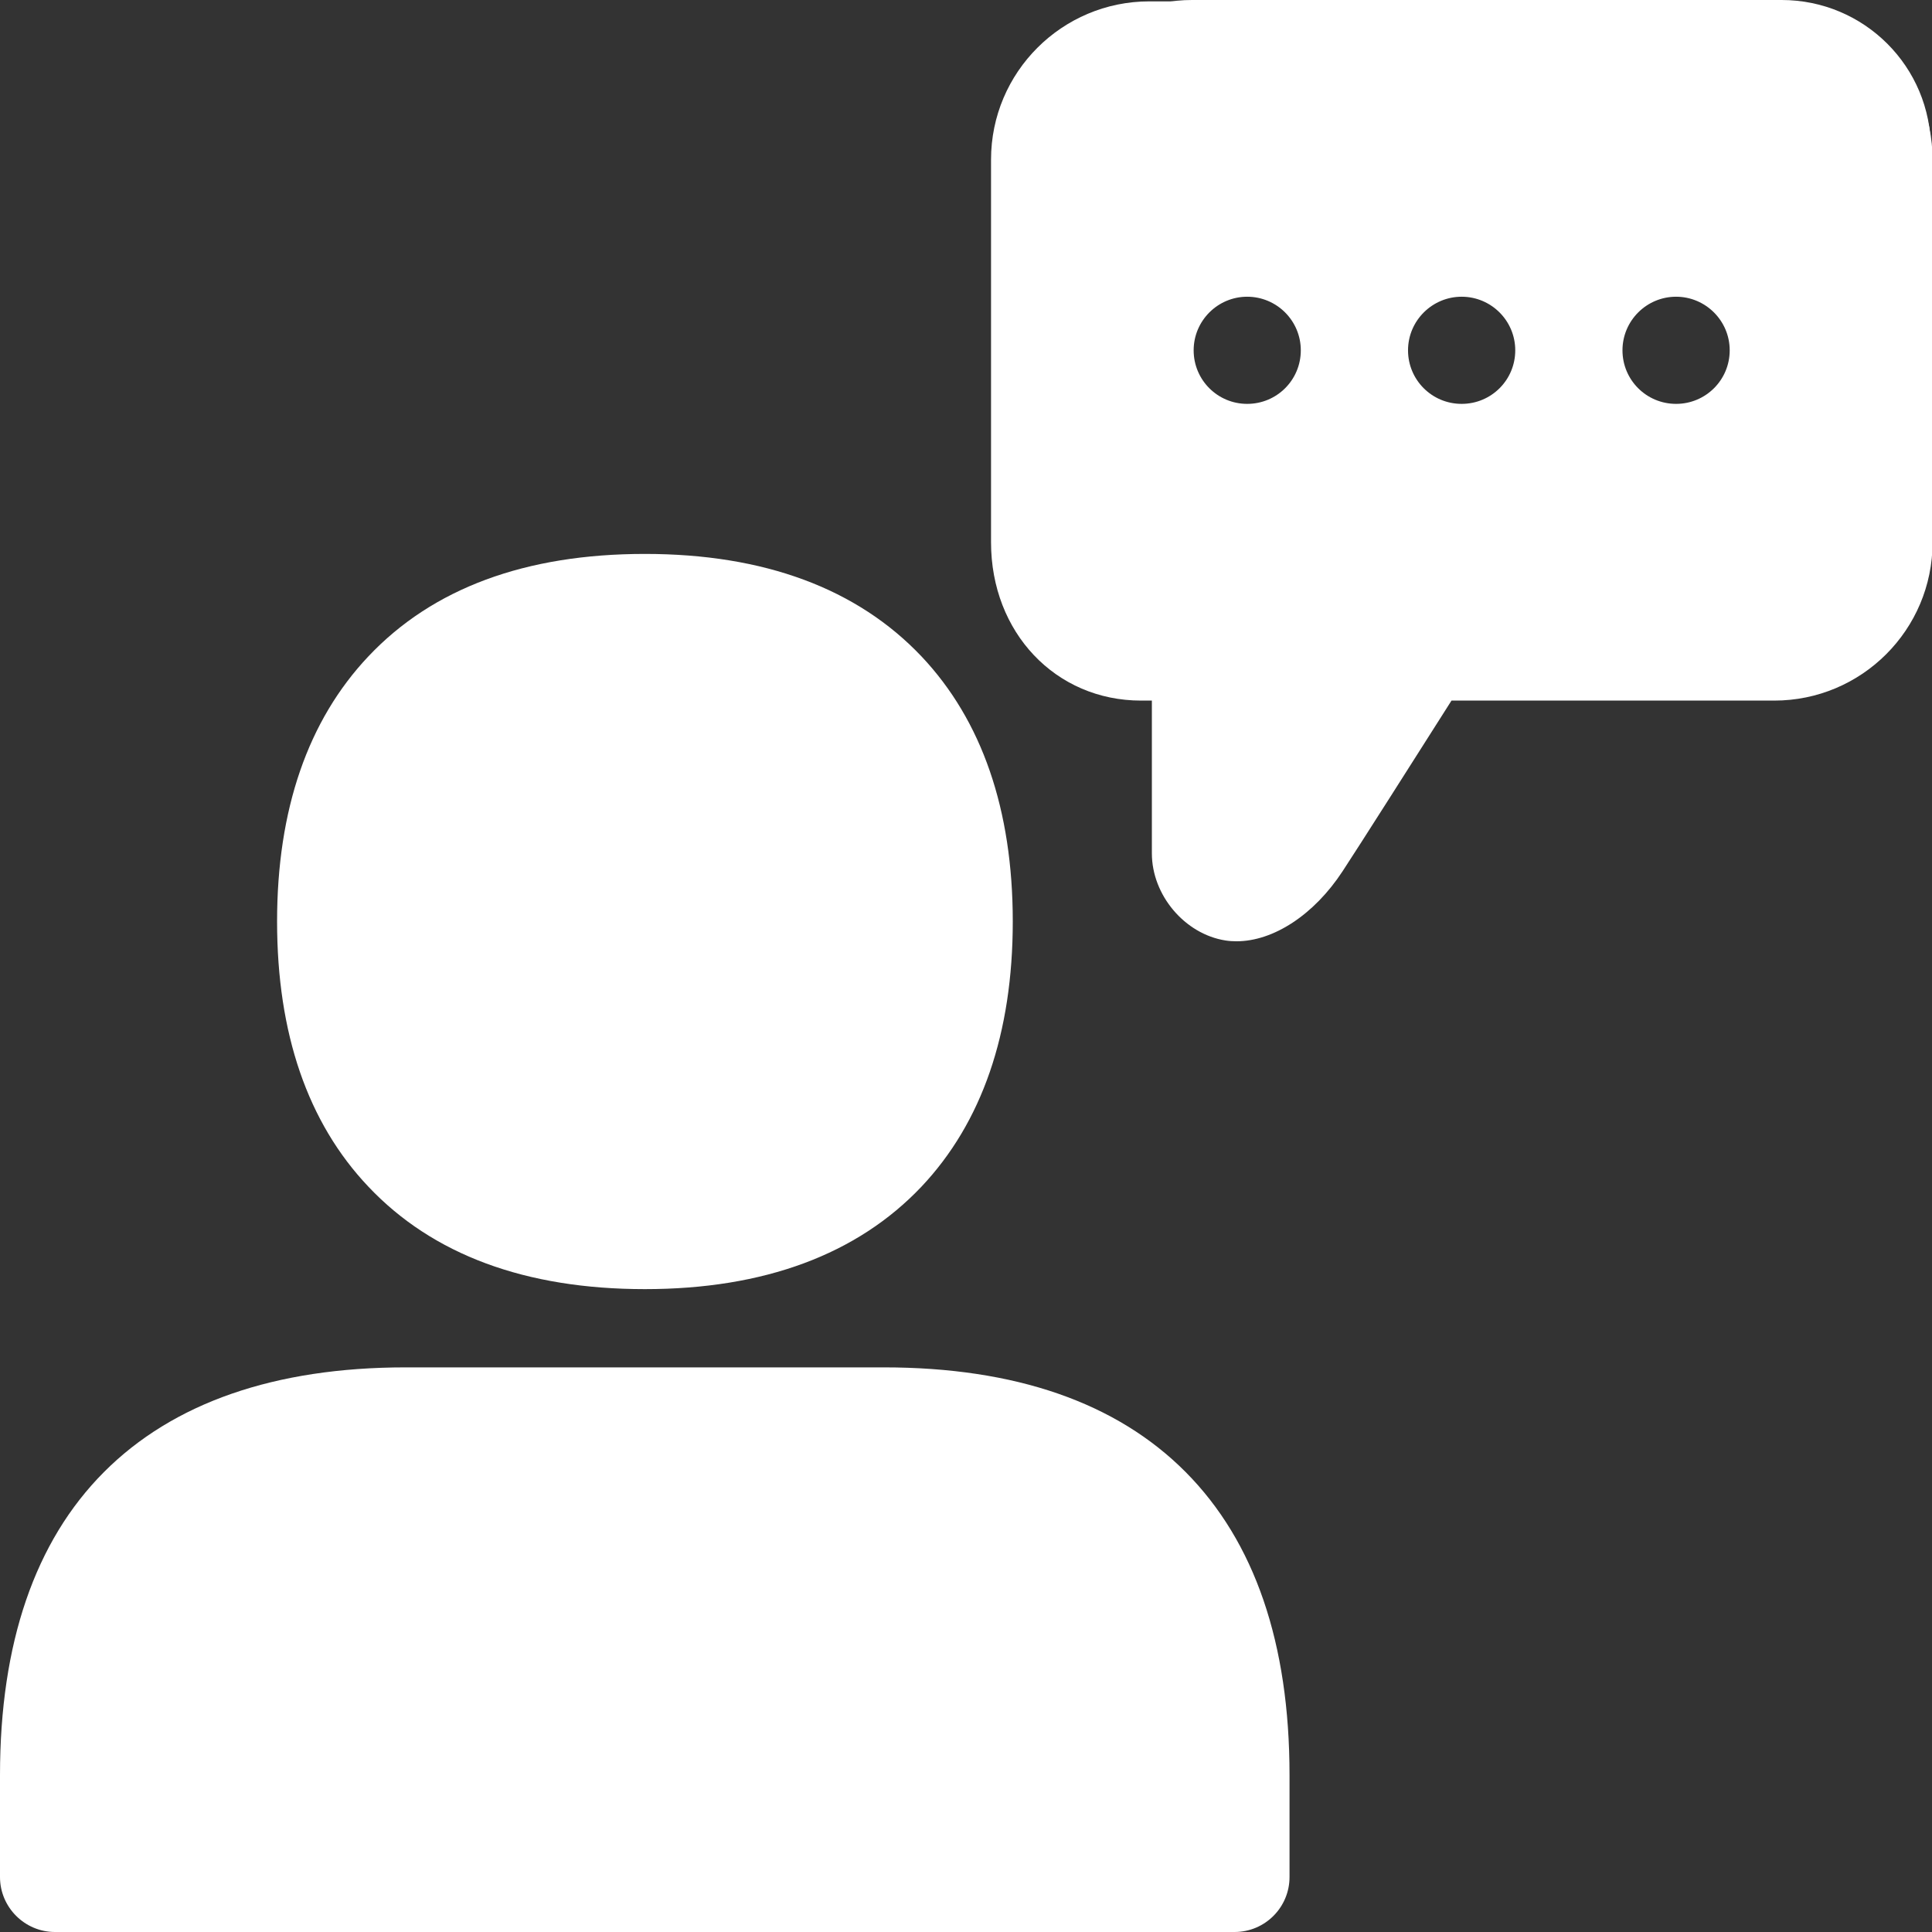
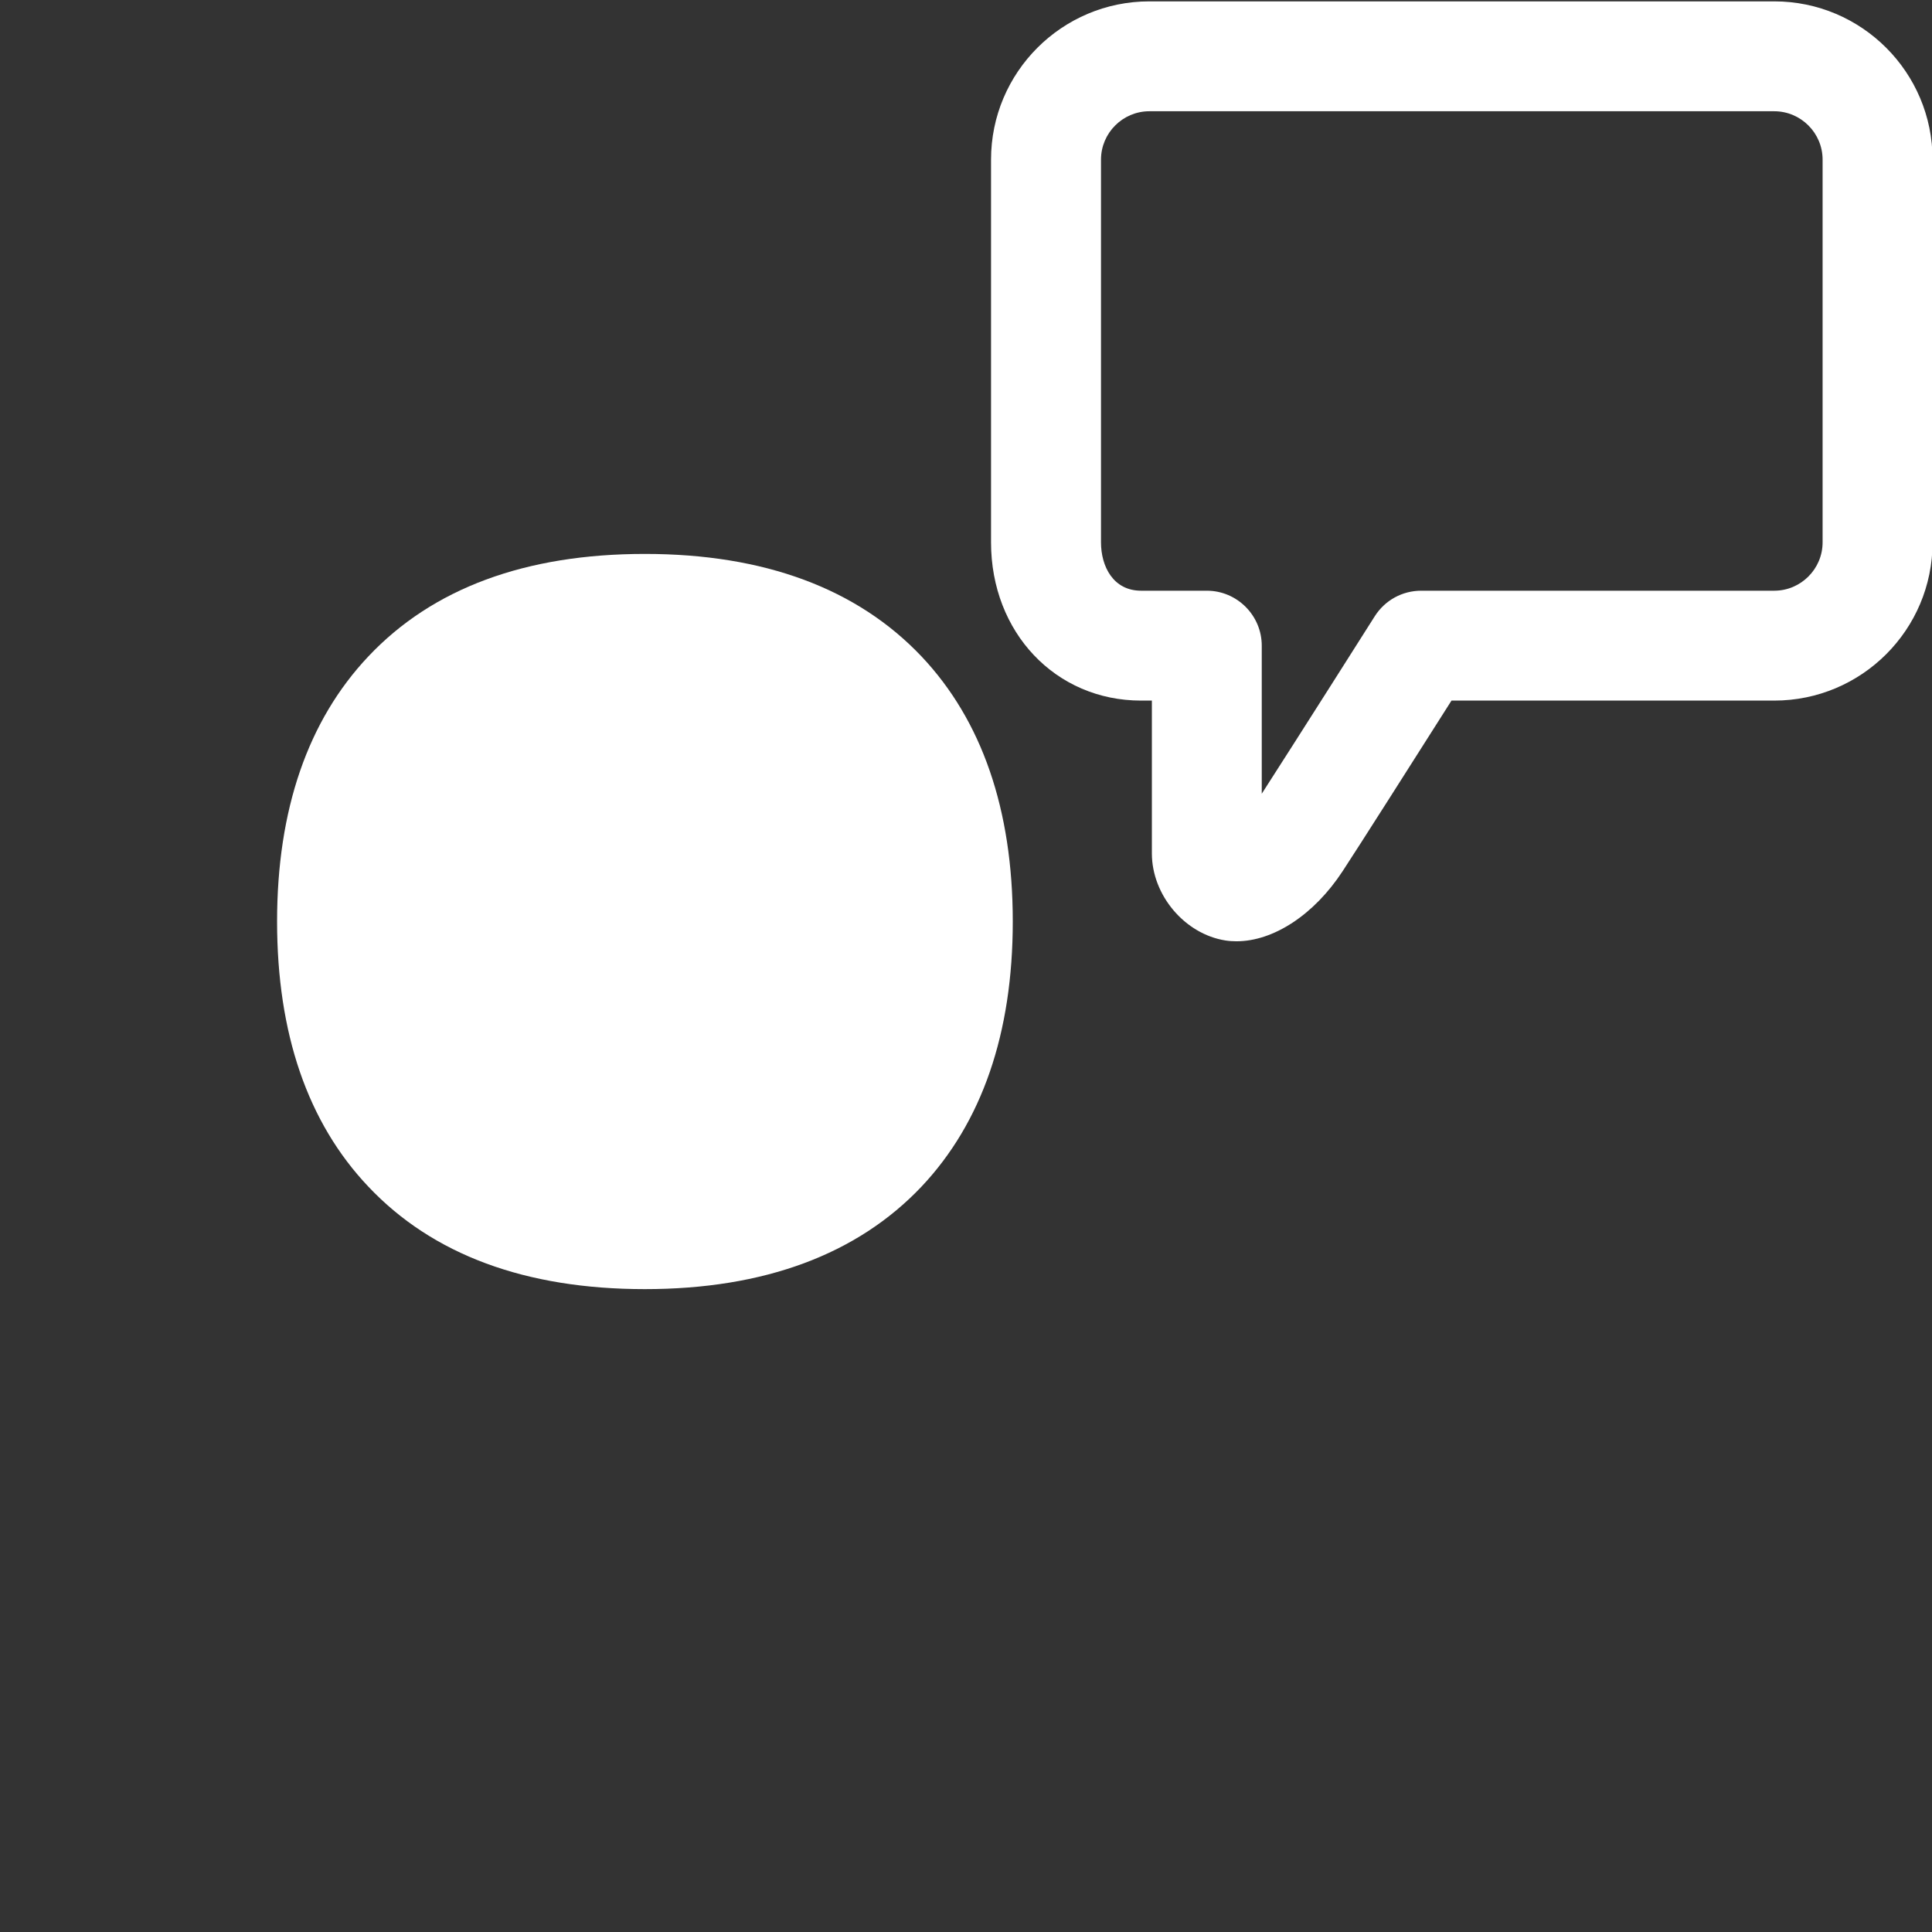
<svg xmlns="http://www.w3.org/2000/svg" width="24" height="24" viewBox="0 0 24 24" fill="none">
  <rect x="0" y="0" width="24" height="24" fill="#333333" stroke="none" />
-   <path d="M22.132 1.05394e-05H14.81C13.789 -0.003 12.956 0.823 12.953 1.843V1.846V6.331C12.953 7.389 13.711 8.184 14.711 8.184H15.333V9.72C15.333 10.16 15.237 10.58 15.657 10.649C16.077 10.717 16.409 10.277 16.661 9.973C16.914 9.669 17.624 8.949 18.287 8.184L22.129 8.195C23.153 8.195 23.983 7.365 23.986 6.338V1.857C23.99 0.829 23.157 1.05394e-05 22.132 1.05394e-05ZM15.493 5.017C15.125 5.017 14.828 4.72 14.828 4.352C14.828 3.983 15.128 3.686 15.493 3.686C15.859 3.686 16.159 3.983 16.159 4.352C16.159 4.72 15.862 5.017 15.493 5.017ZM18.157 5.017C17.788 5.017 17.491 4.72 17.491 4.352C17.491 3.983 17.792 3.686 18.157 3.686C18.523 3.686 18.823 3.983 18.823 4.352C18.823 4.72 18.526 5.017 18.157 5.017ZM20.821 5.017C20.452 5.017 20.155 4.72 20.155 4.352C20.155 3.983 20.455 3.686 20.821 3.686C21.186 3.686 21.487 3.983 21.487 4.352C21.487 4.72 21.189 5.017 20.821 5.017Z" fill="white" />
  <path d="M15.36 11.693C15.316 11.693 15.268 11.69 15.224 11.683C14.718 11.604 14.309 11.12 14.309 10.601V8.703H14.175C13.113 8.703 12.311 7.857 12.311 6.737V1.983C12.311 0.898 13.192 0.017 14.278 0.017H22.04C23.126 0.017 24.007 0.898 24.007 1.983V6.737C24.007 7.823 23.126 8.703 22.04 8.703H18.031C17.648 9.307 16.839 10.58 16.678 10.823C16.323 11.365 15.818 11.693 15.36 11.693ZM14.278 1.382C13.947 1.382 13.677 1.652 13.677 1.983V6.737C13.677 7.038 13.83 7.338 14.175 7.338H14.992C15.367 7.338 15.674 7.645 15.674 8.021V9.86C16.074 9.239 17.068 7.672 17.078 7.655C17.204 7.457 17.419 7.338 17.655 7.338H22.04C22.371 7.338 22.641 7.068 22.641 6.737V1.983C22.641 1.652 22.371 1.382 22.04 1.382H14.278Z" fill="white" />
  <path d="M8.011 16.014C6.529 16.014 5.375 15.587 4.576 14.741C3.821 13.945 3.442 12.836 3.442 11.447C3.442 10.058 3.825 8.949 4.576 8.154C5.375 7.307 6.529 6.881 8.011 6.881C9.493 6.881 10.648 7.311 11.447 8.154C12.198 8.949 12.581 10.058 12.581 11.447C12.581 12.836 12.198 13.945 11.447 14.741C10.648 15.584 9.49 16.014 8.011 16.014Z" fill="white" />
-   <path d="M15.336 24H0.683C0.307 24 0 23.693 0 23.317V22.051C0 20.413 0.434 19.147 1.291 18.287C2.148 17.427 3.412 16.986 5.04 16.986H10.979C12.611 16.986 13.871 17.423 14.729 18.287C15.586 19.15 16.019 20.413 16.019 22.051V23.317C16.019 23.693 15.715 24 15.336 24Z" fill="white" />
</svg>